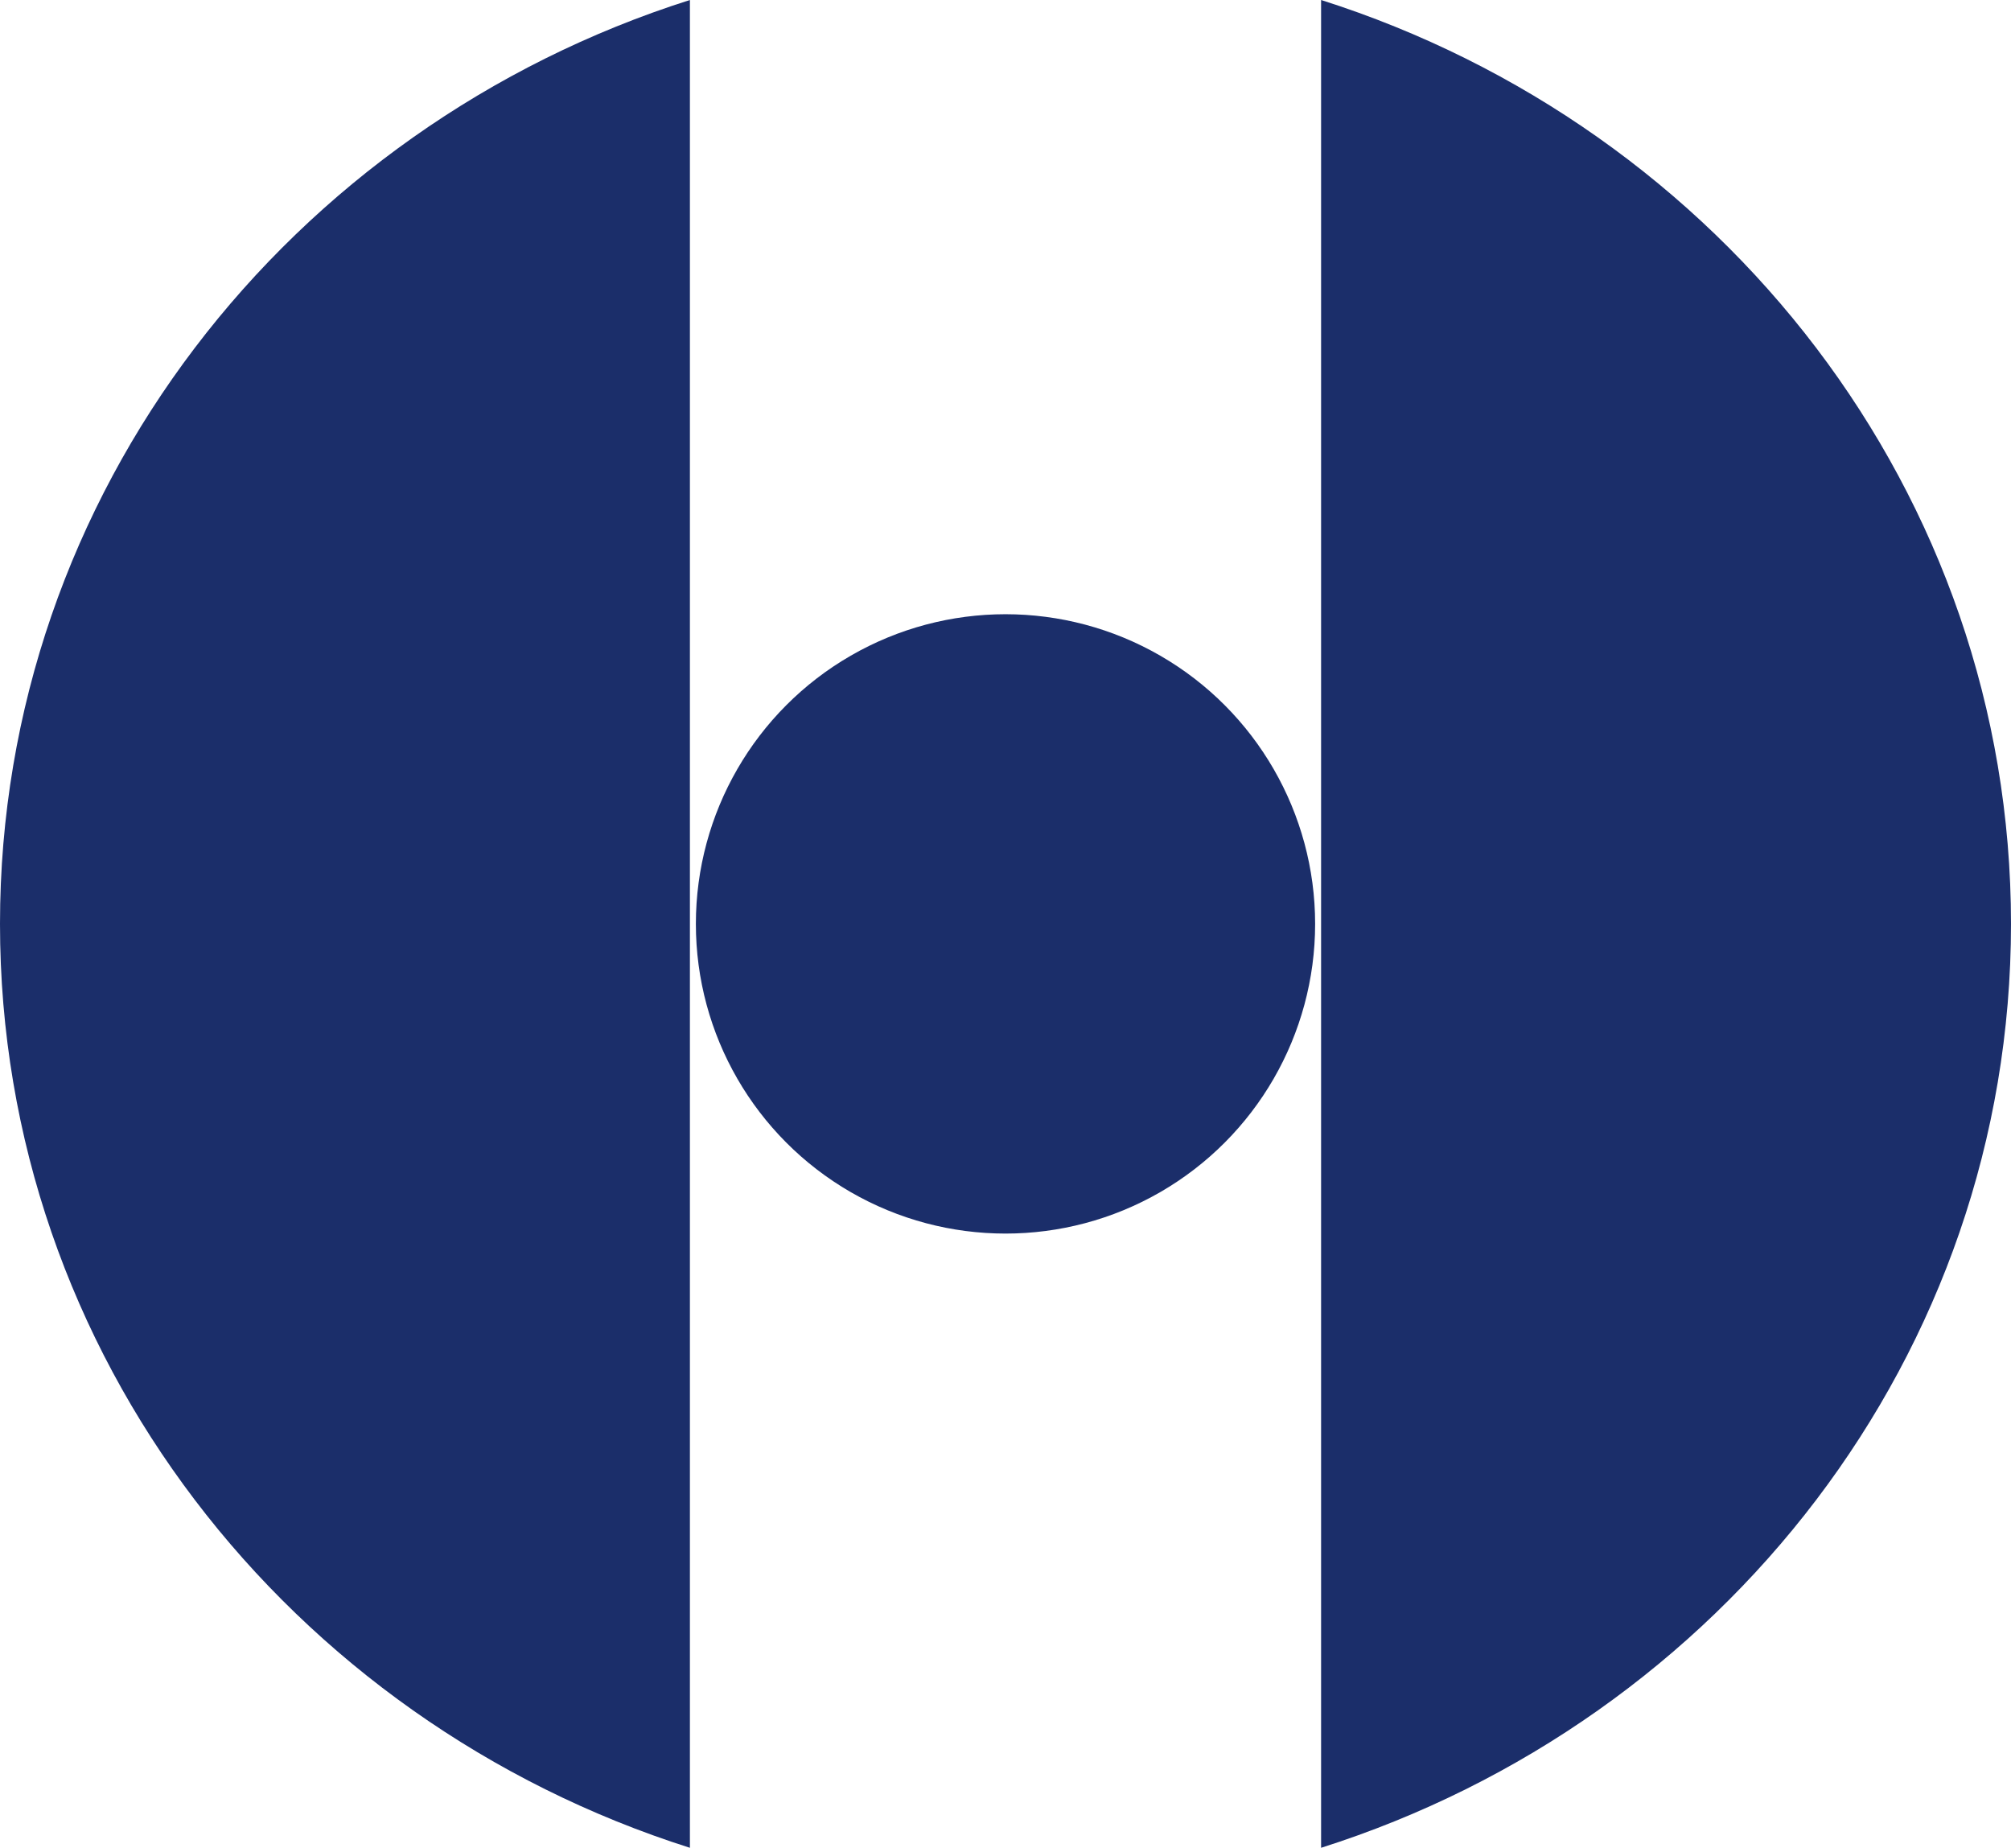
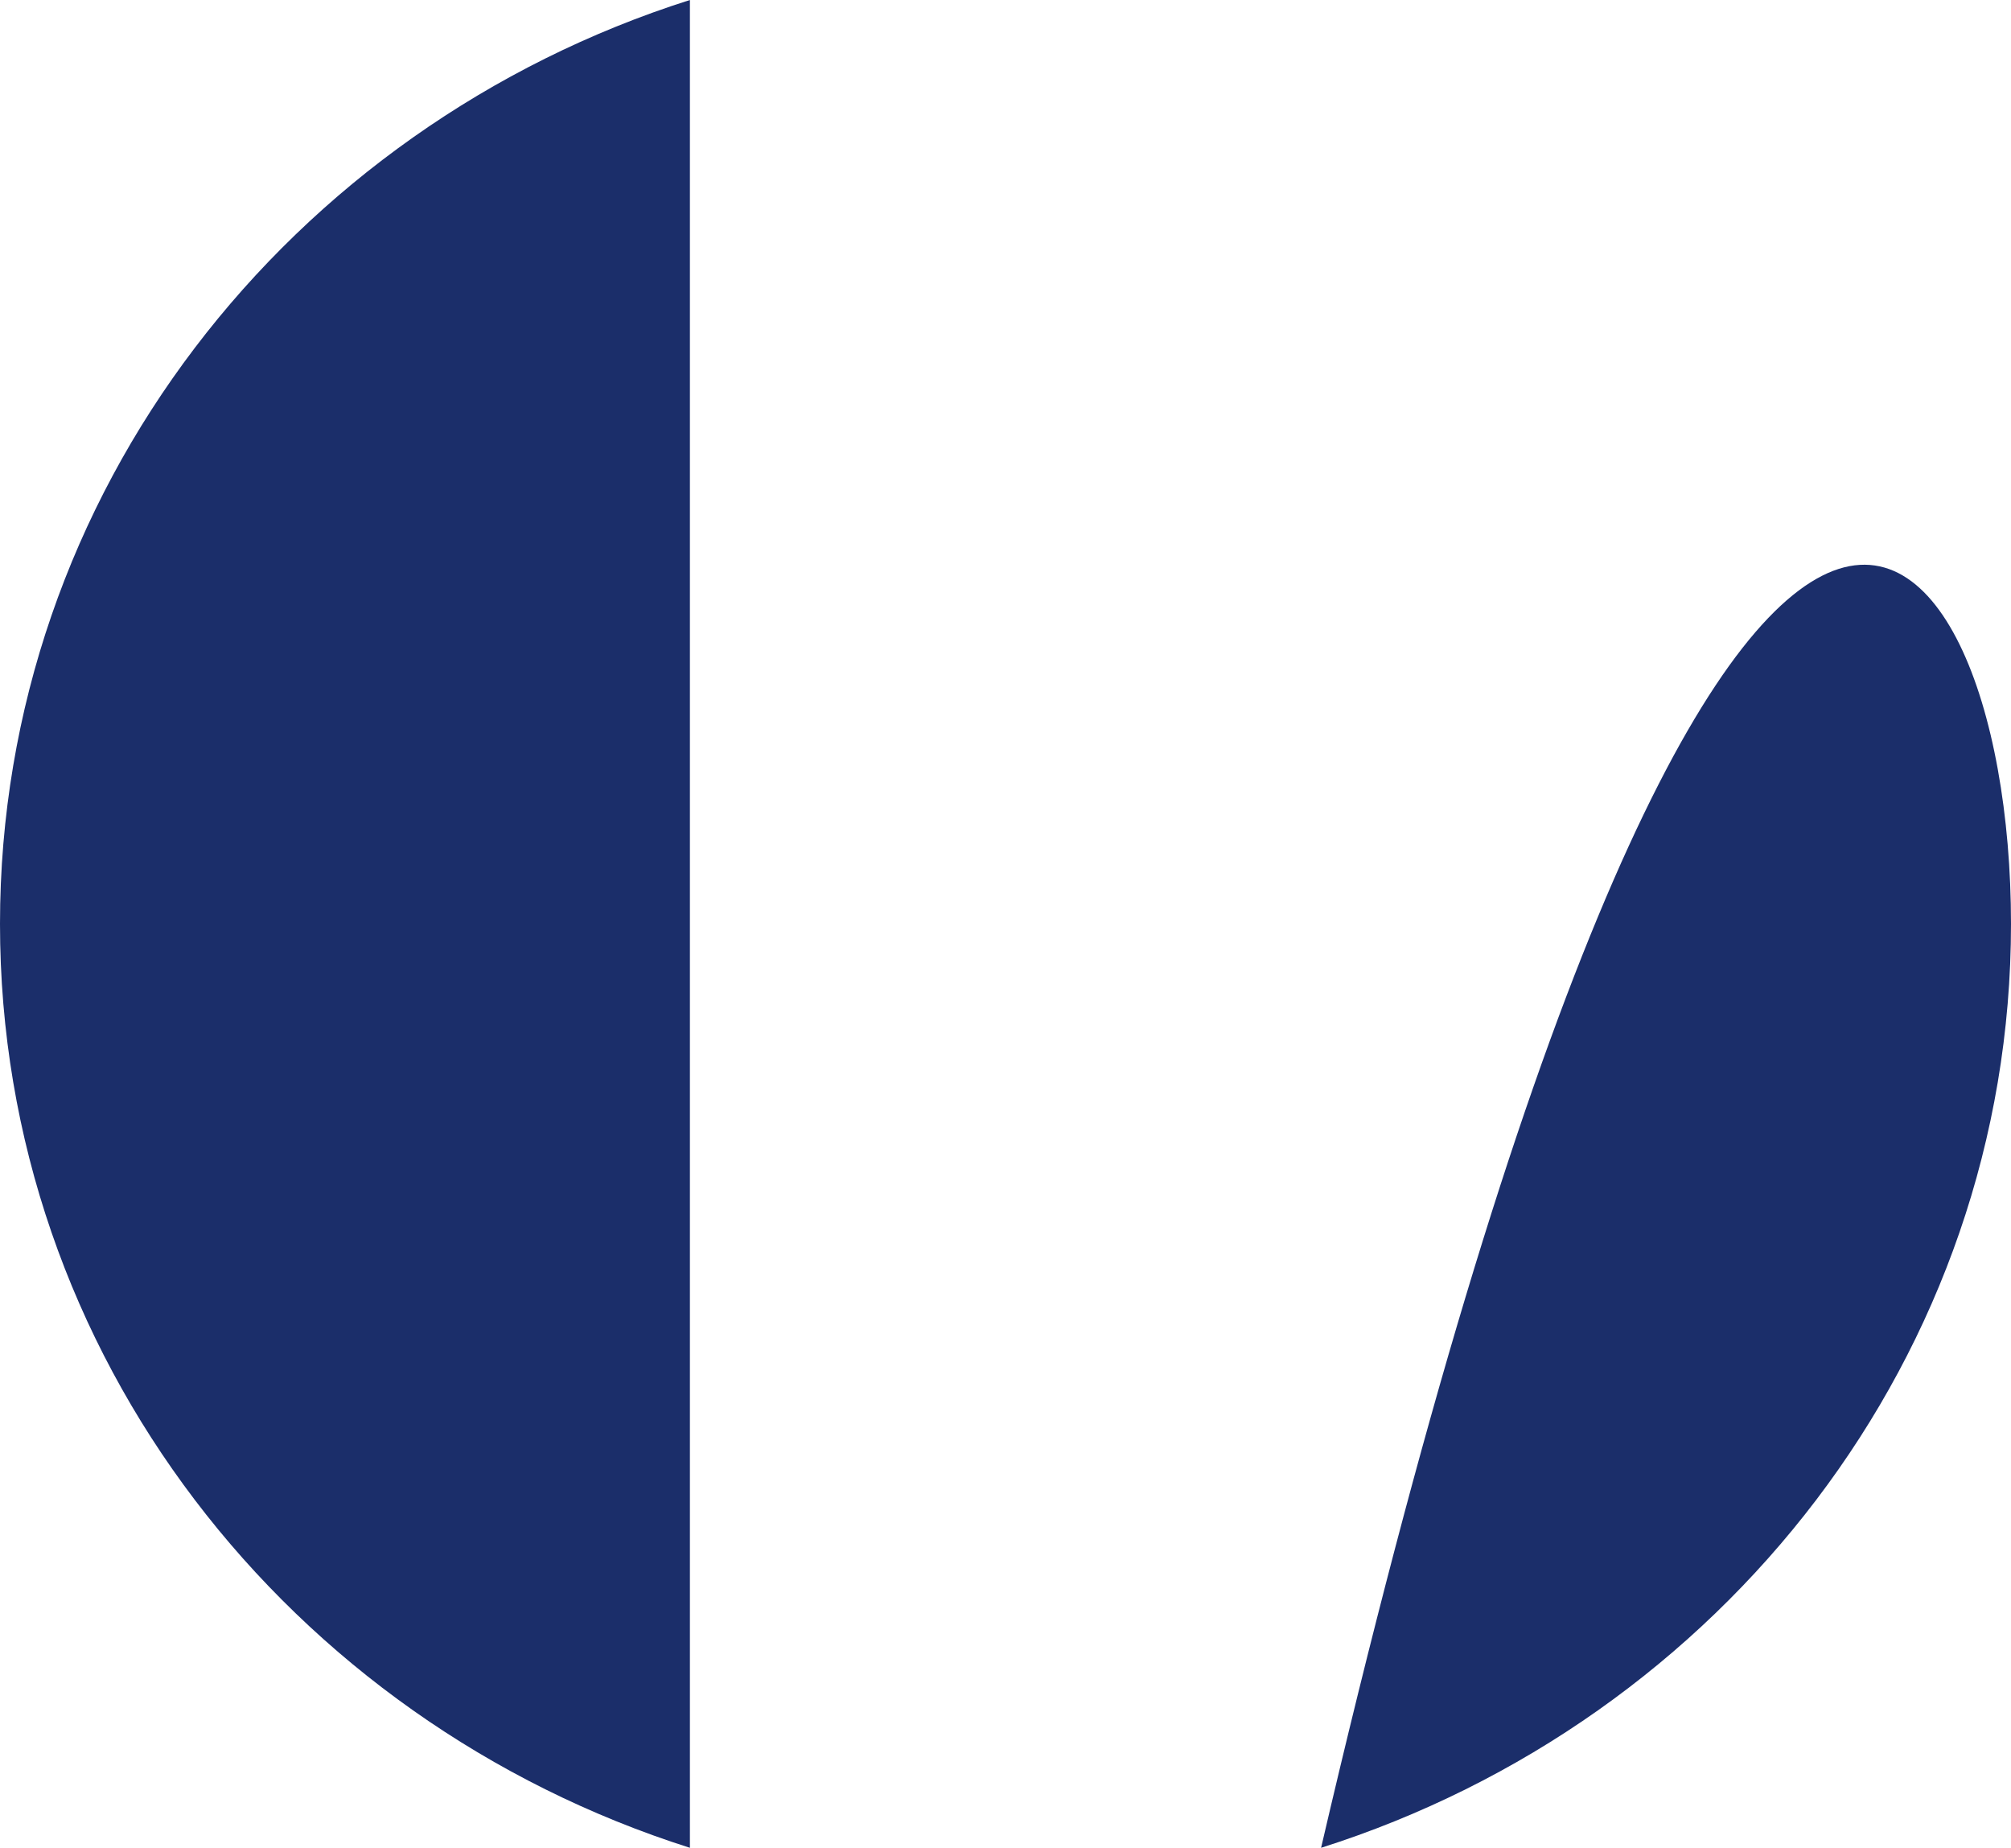
<svg xmlns="http://www.w3.org/2000/svg" id="レイヤー_1" data-name="レイヤー 1" viewBox="0 0 557 511.716">
  <defs>
    <style>.cls-1{fill:#1b2e6a;}</style>
  </defs>
-   <circle class="cls-1" cx="278.5" cy="255.858" r="85.76" />
  <path class="cls-1" d="M404.771,383.661c0,119.408,80.147,220.638,191.089,255.858V127.803C484.919,163.023,404.771,264.252,404.771,383.661Z" transform="translate(-404.771 -127.803)" />
-   <path class="cls-1" d="M961.771,383.661c0,119.408-80.147,220.638-191.089,255.858V127.803C881.624,163.023,961.771,264.252,961.771,383.661Z" transform="translate(-404.771 -127.803)" />
+   <path class="cls-1" d="M961.771,383.661c0,119.408-80.147,220.638-191.089,255.858C881.624,163.023,961.771,264.252,961.771,383.661Z" transform="translate(-404.771 -127.803)" />
</svg>